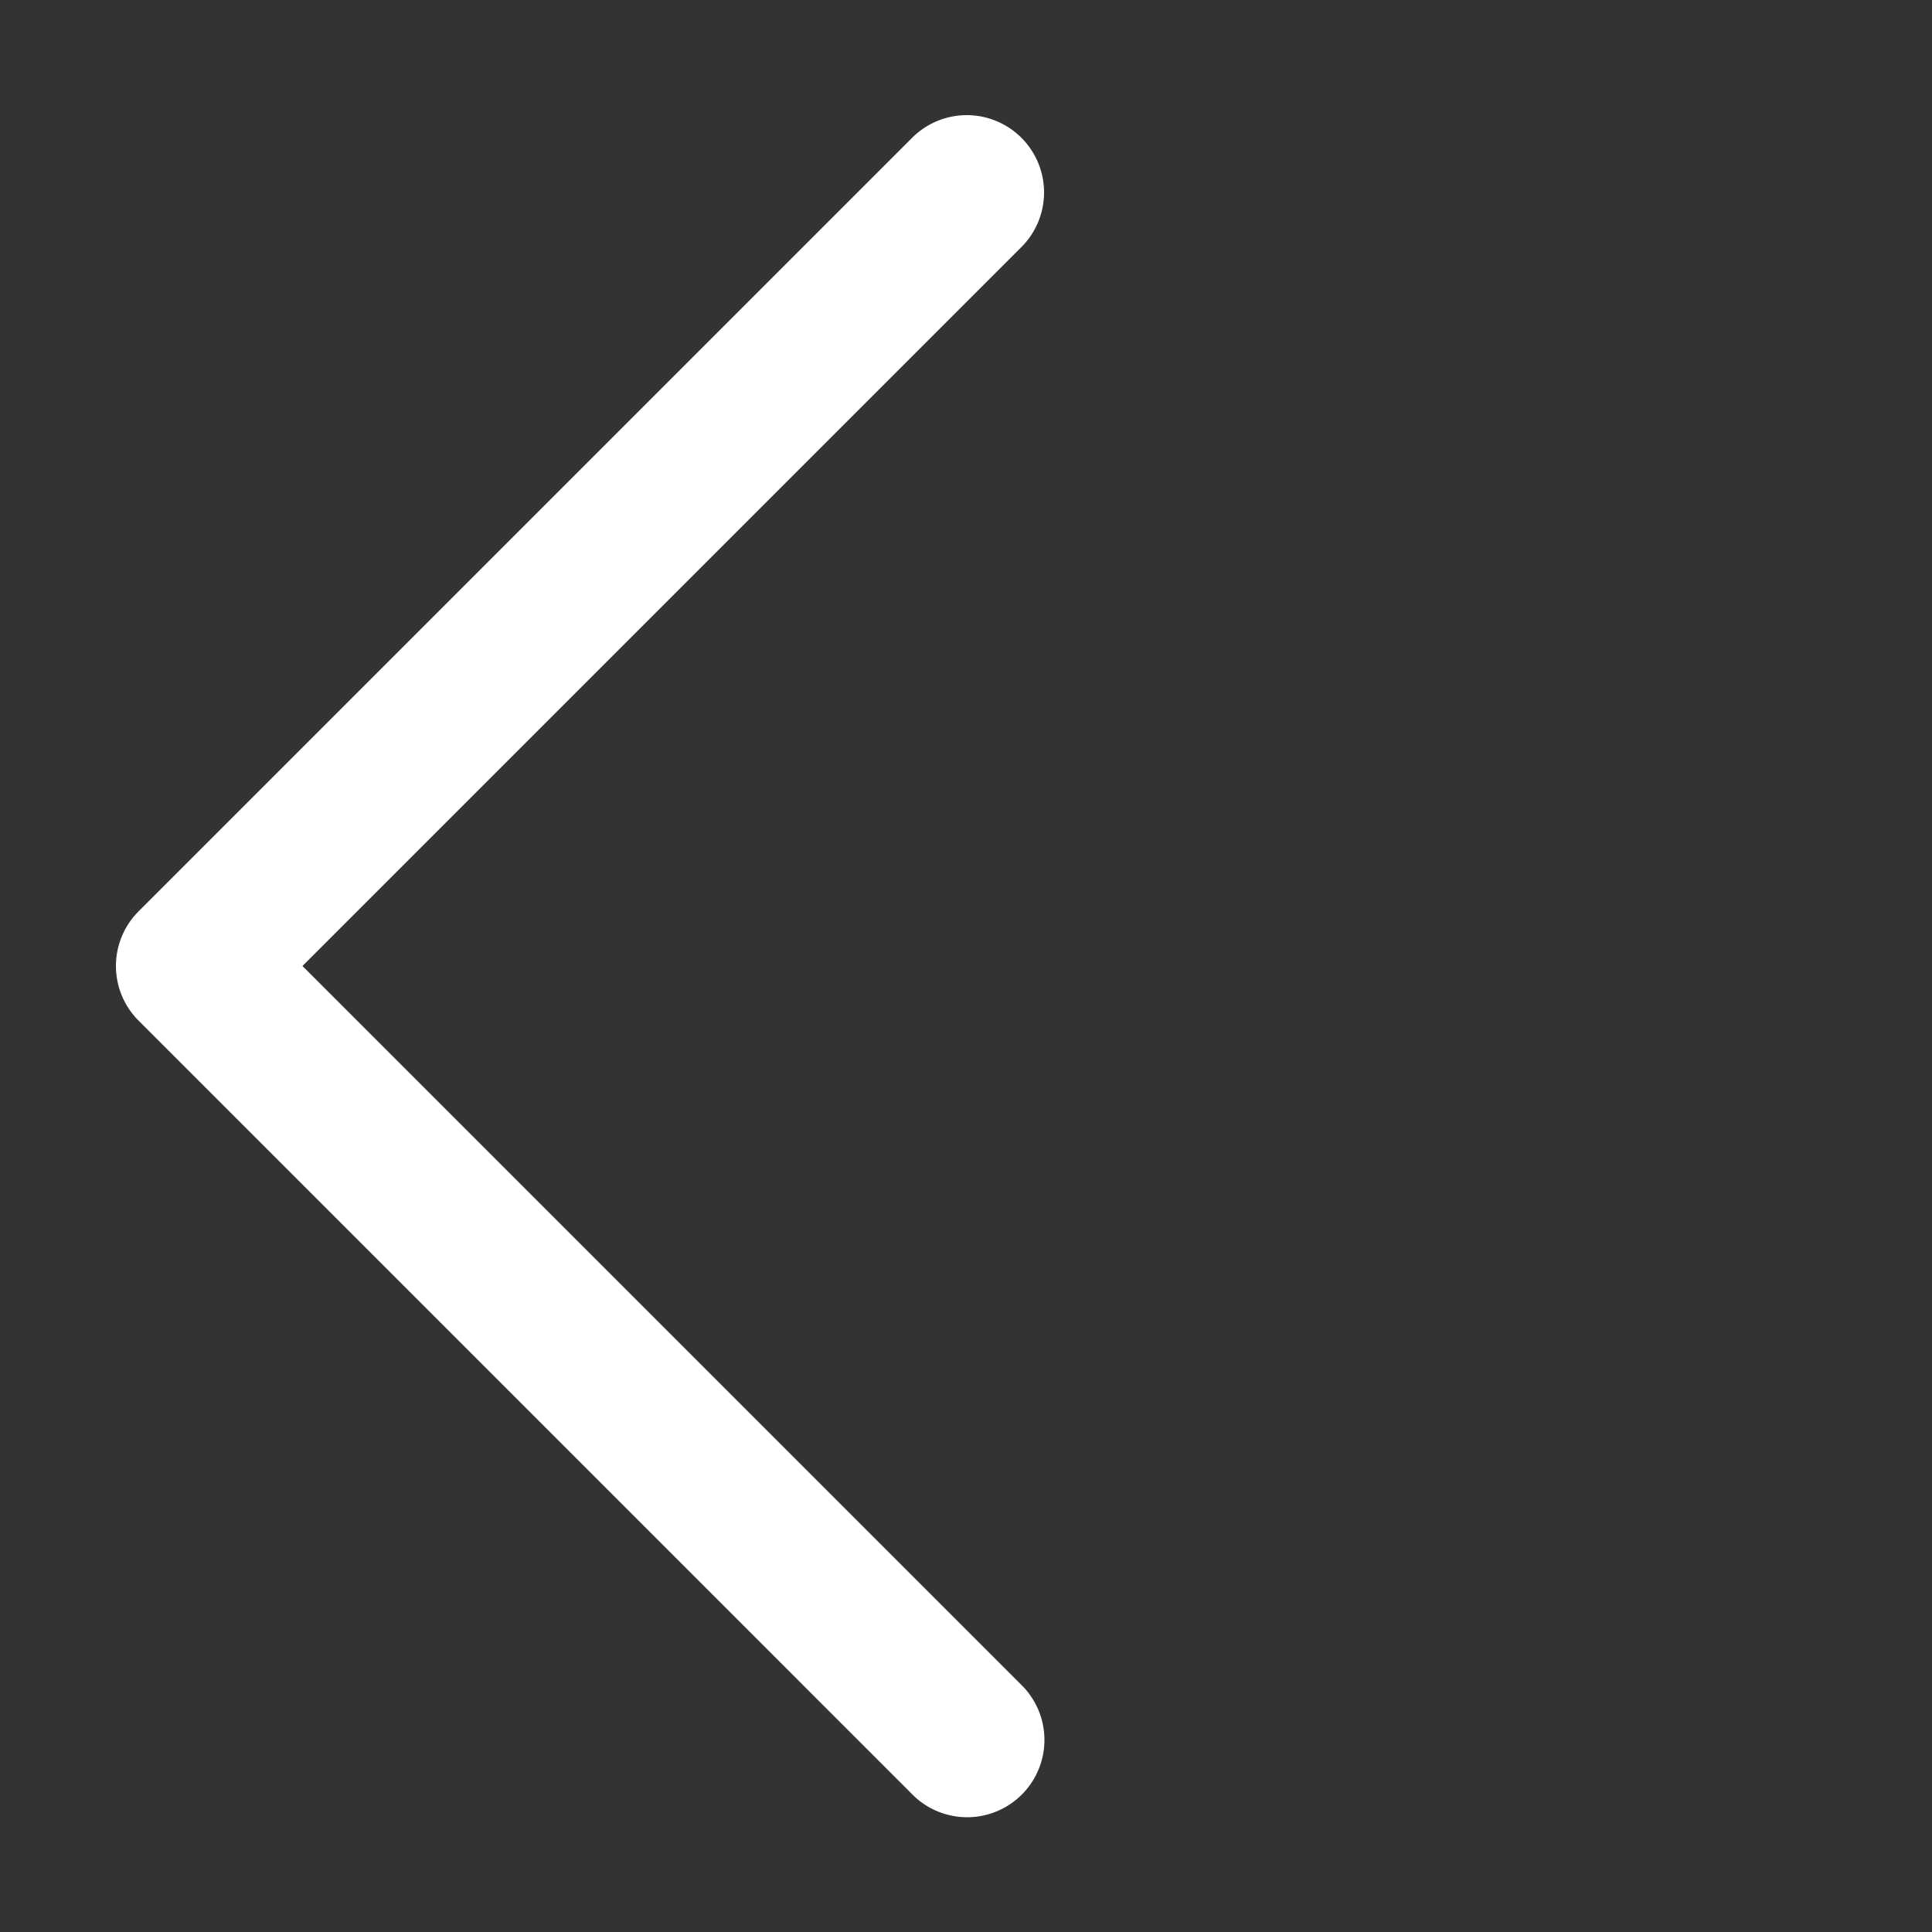
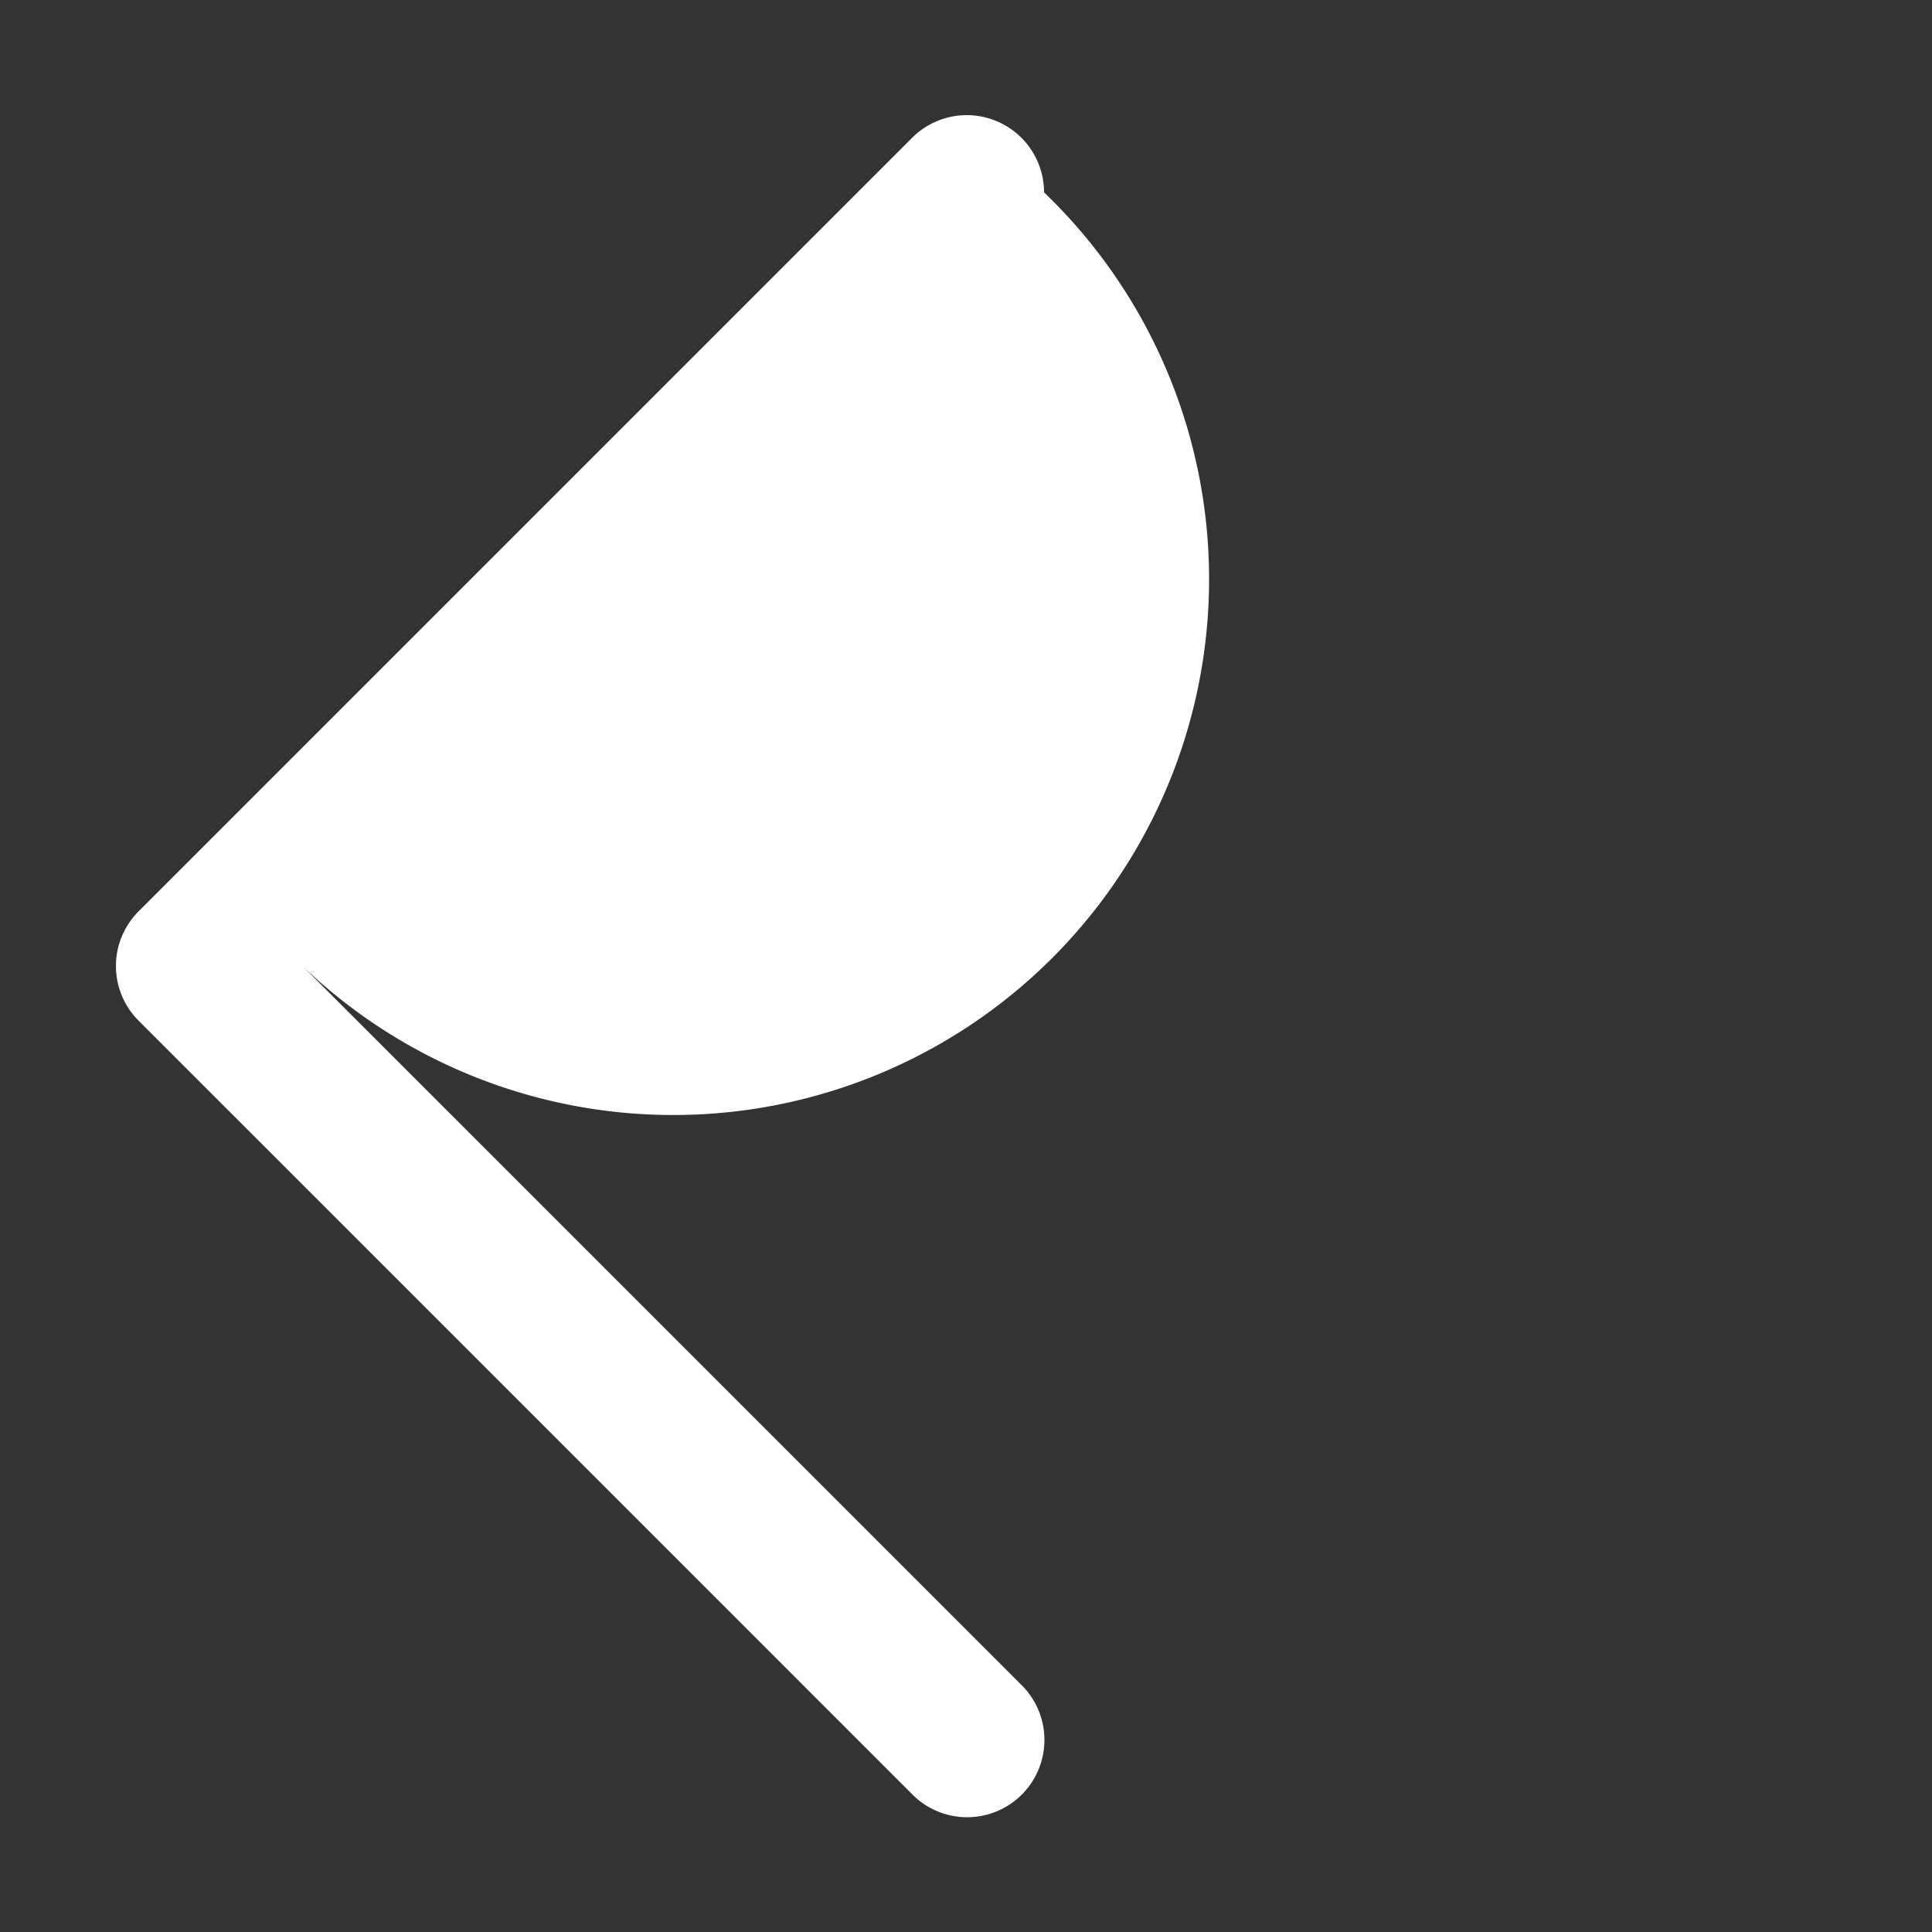
<svg xmlns="http://www.w3.org/2000/svg" viewBox="0 0 50 50" width="50" height="50">
  <rect x="0" y="0" width="50" height="50" fill="#333333" stroke="none" />
-   <path fill="#FFFFFF" transform="rotate(90, 20, 20)" style="line-height:normal;text-indent:0;text-align:start;text-decoration-line:none;text-decoration-style:solid;text-decoration-color:#000;text-transform:none;block-progression:tb;isolation:auto;mix-blend-mode:normal" d="M 44.982 12.971 A 2 2 0 0 0 43.586 13.586 L 25 32.172 L 6.414 13.586 A 2 2 0 0 0 4.979 12.98 A 2 2 0 0 0 3.586 16.414 L 23.586 36.414 A 2 2 0 0 0 26.414 36.414 L 46.414 16.414 A 2 2 0 0 0 44.982 12.971 z" font-weight="400" font-family="sans-serif" white-space="normal" overflow="visible" />
+   <path fill="#FFFFFF" transform="rotate(90, 20, 20)" style="line-height:normal;text-indent:0;text-align:start;text-decoration-line:none;text-decoration-style:solid;text-decoration-color:#000;text-transform:none;block-progression:tb;isolation:auto;mix-blend-mode:normal" d="M 44.982 12.971 A 2 2 0 0 0 43.586 13.586 L 25 32.172 A 2 2 0 0 0 4.979 12.98 A 2 2 0 0 0 3.586 16.414 L 23.586 36.414 A 2 2 0 0 0 26.414 36.414 L 46.414 16.414 A 2 2 0 0 0 44.982 12.971 z" font-weight="400" font-family="sans-serif" white-space="normal" overflow="visible" />
</svg>